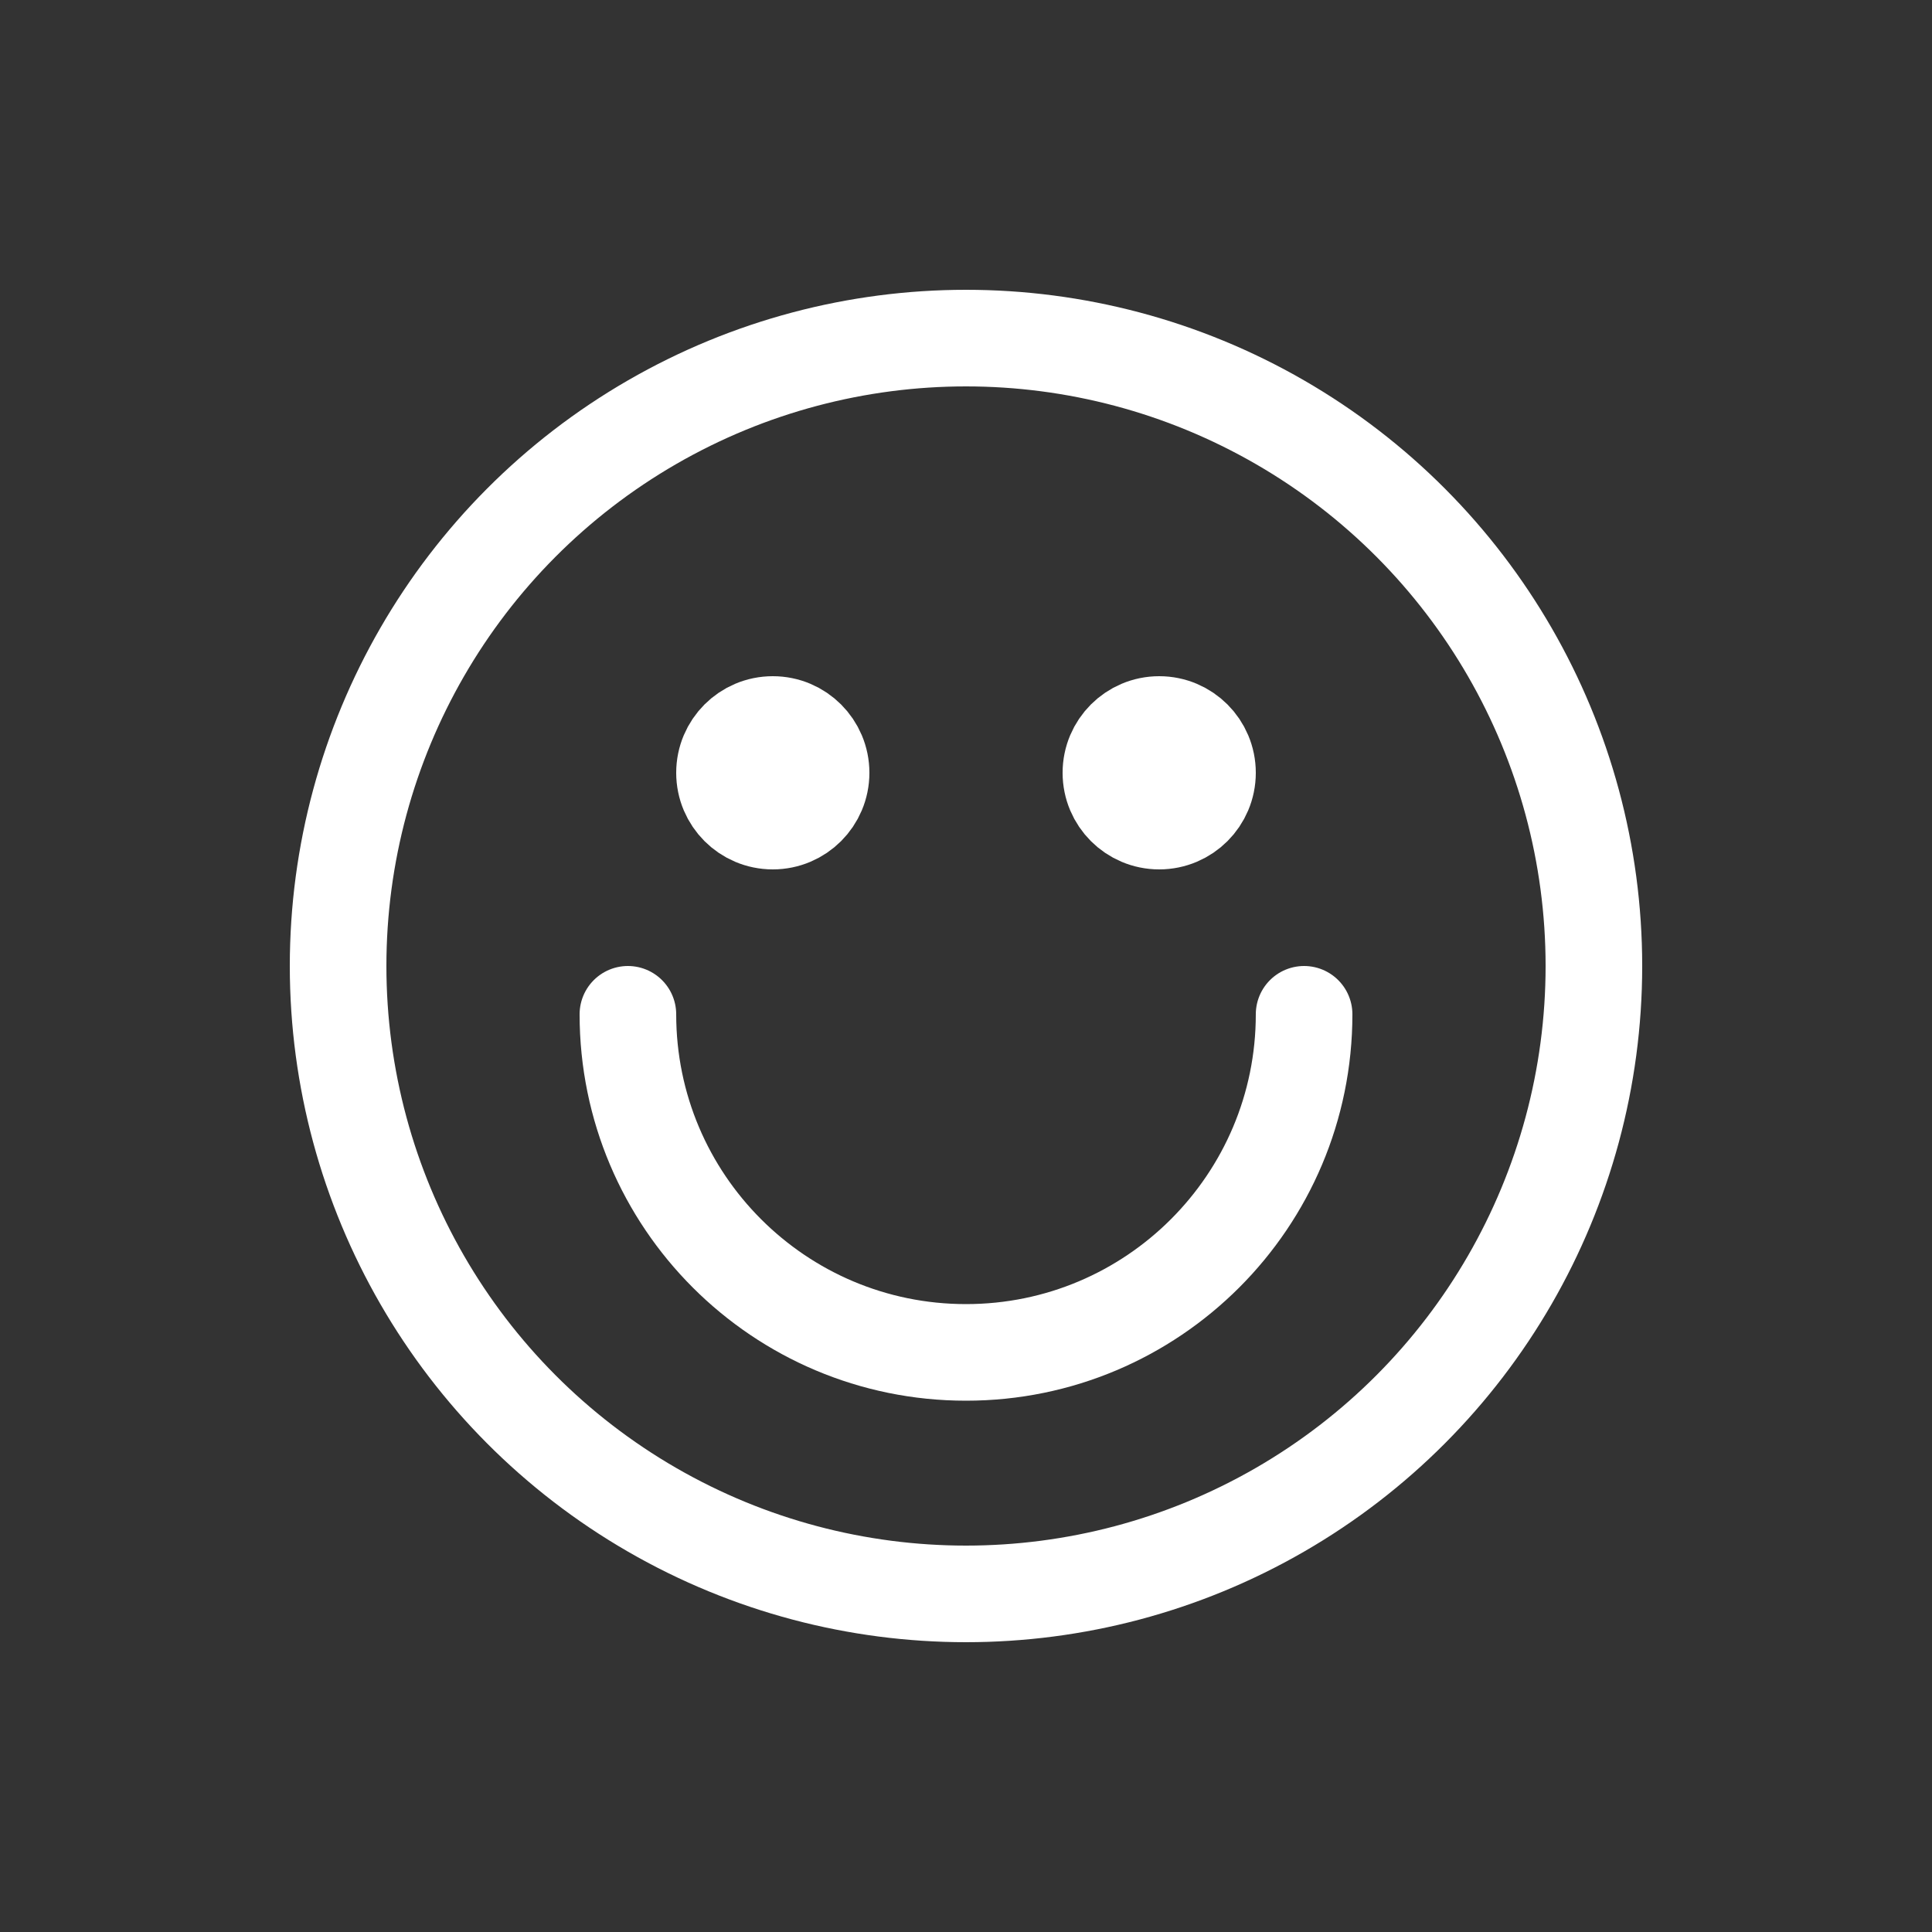
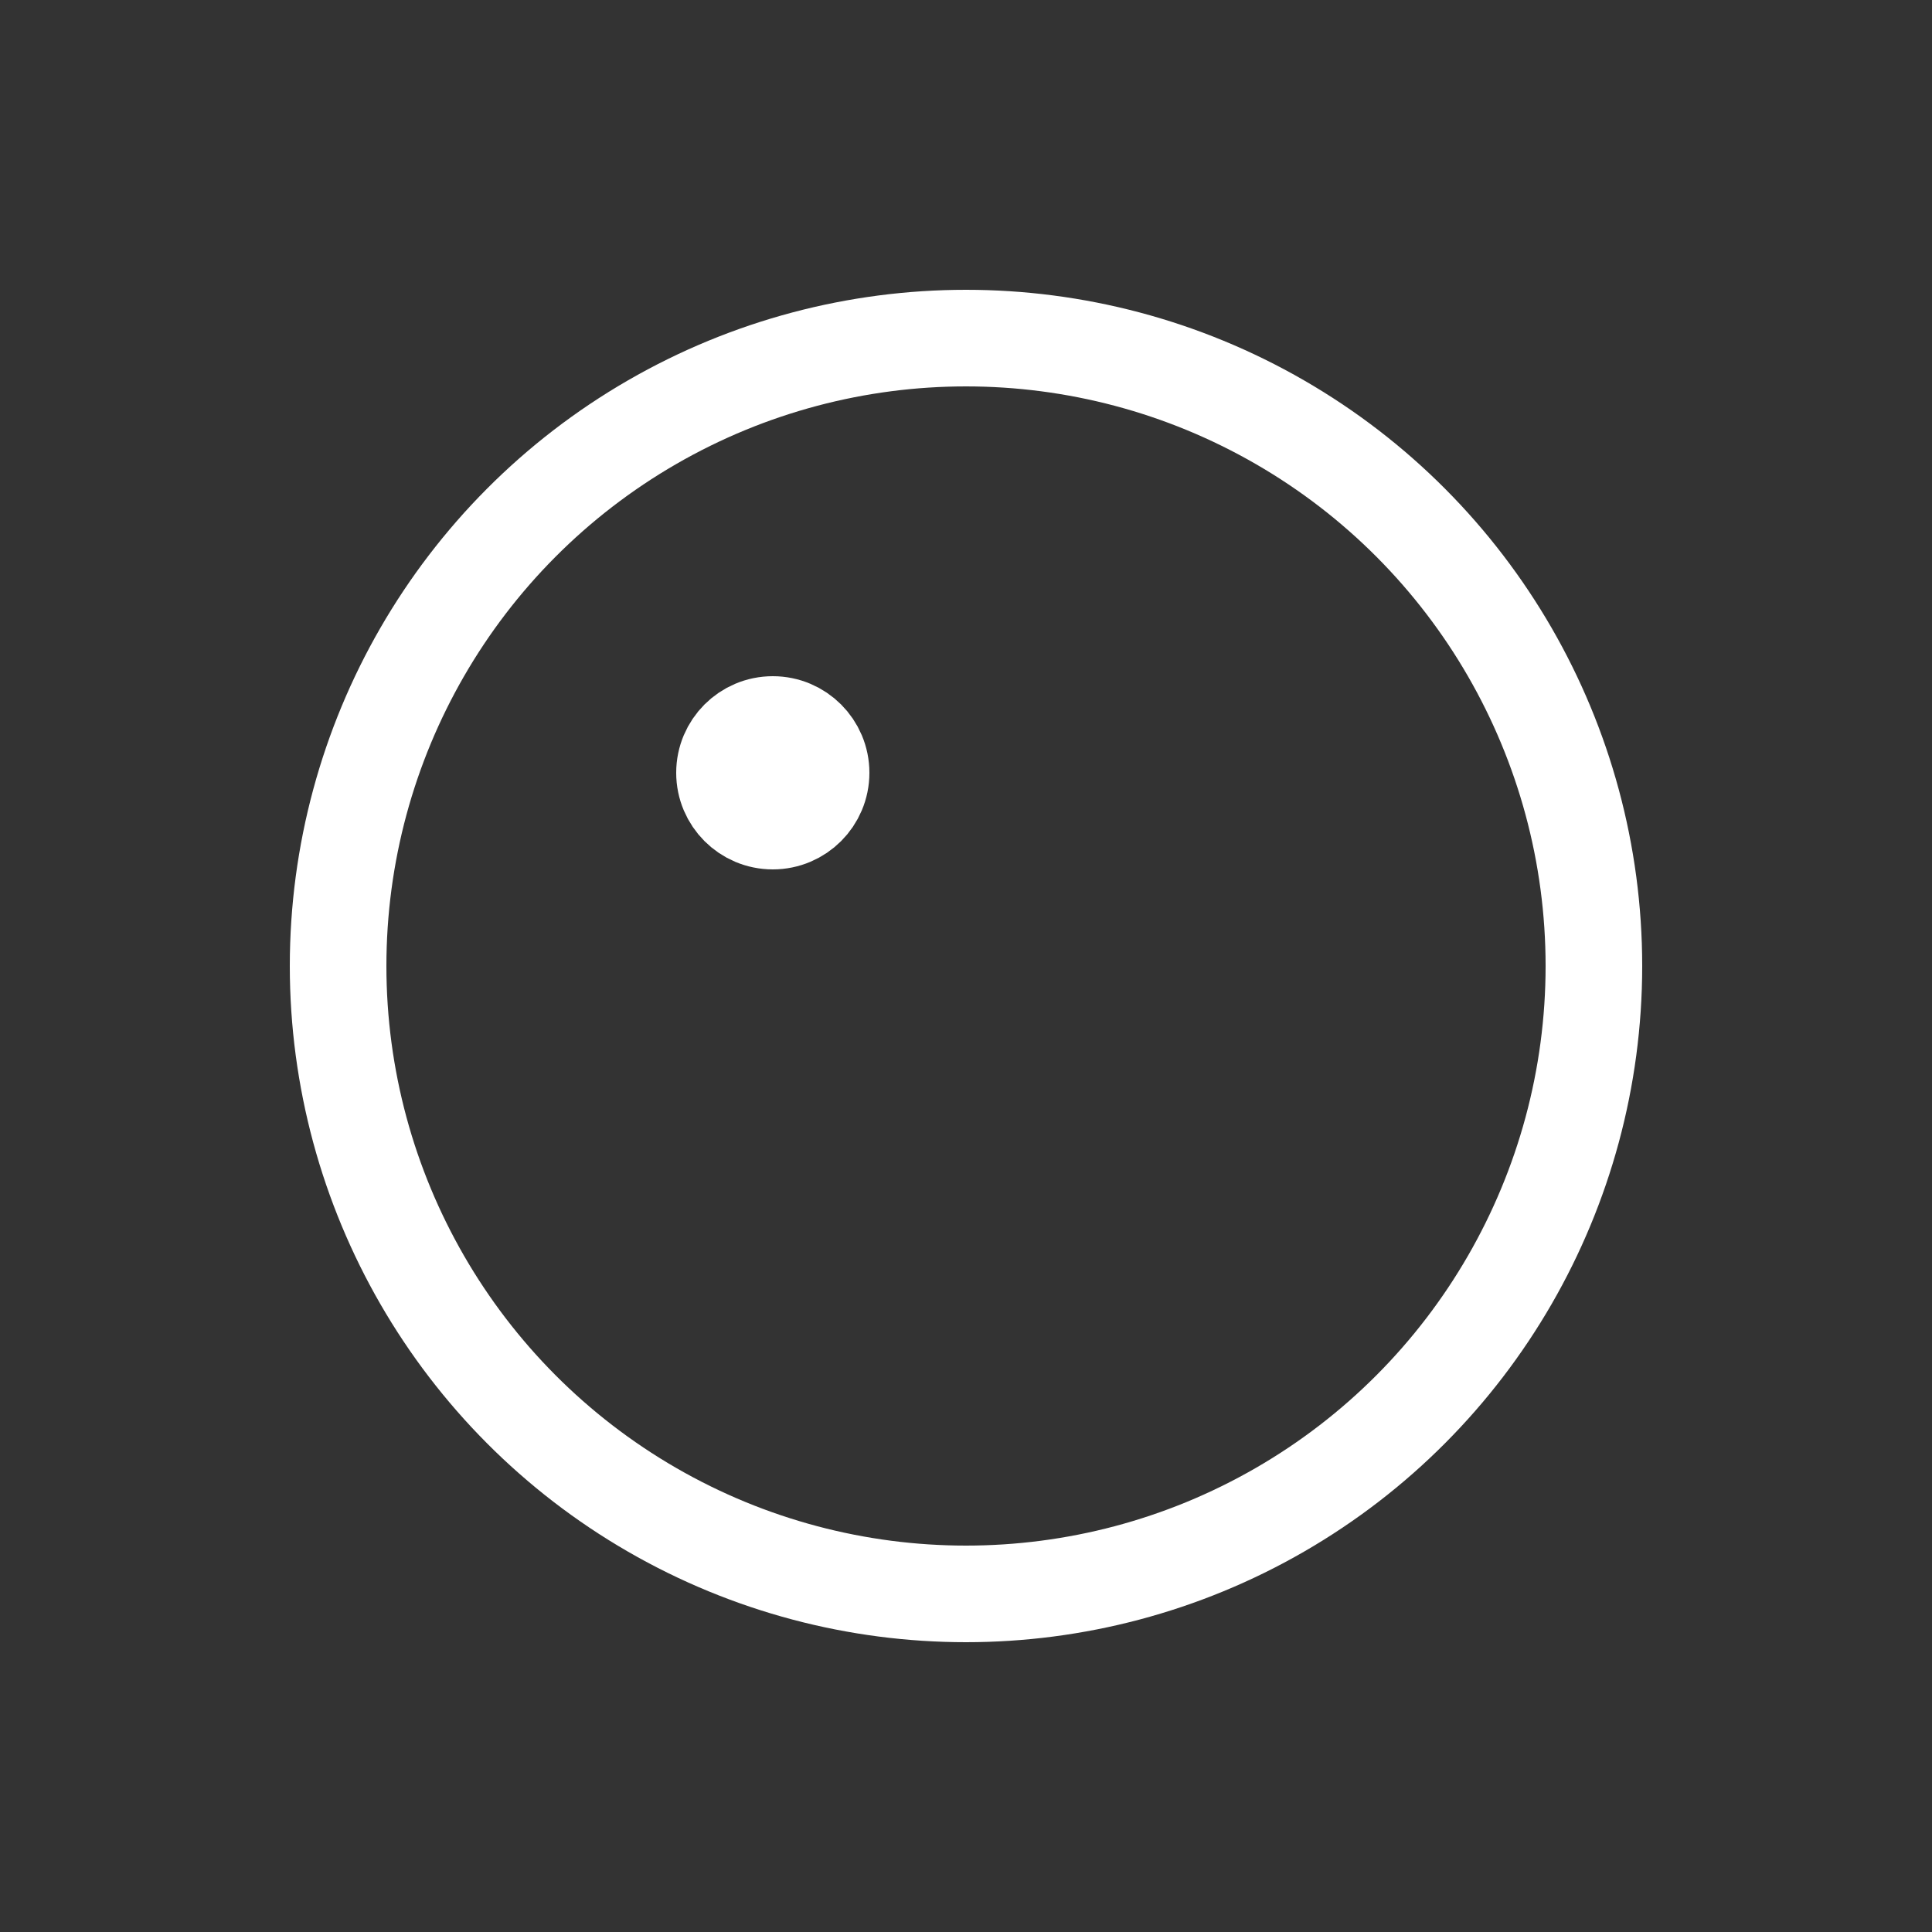
<svg xmlns="http://www.w3.org/2000/svg" id="Layer_2" data-name="Layer 2" viewBox="0 0 600 600">
  <rect x="0" y="0" width="600" height="600" fill="#333333" stroke="none" />
  <defs>
    <style>      .cls-1, .cls-2 {        fill: none;        stroke: #fff;        stroke-miterlimit: 10;        stroke-width: 30px;      }      .cls-2 {        stroke-linecap: round;      }    </style>
  </defs>
  <circle class="cls-1" cx="300" cy="300" r="195" />
-   <path class="cls-2" d="M195,315c0,57.99,47.01,105,105,105s105-47.01,105-105" />
  <circle class="cls-1" cx="240" cy="240" r="15" />
-   <circle class="cls-1" cx="360" cy="240" r="15" />
</svg>